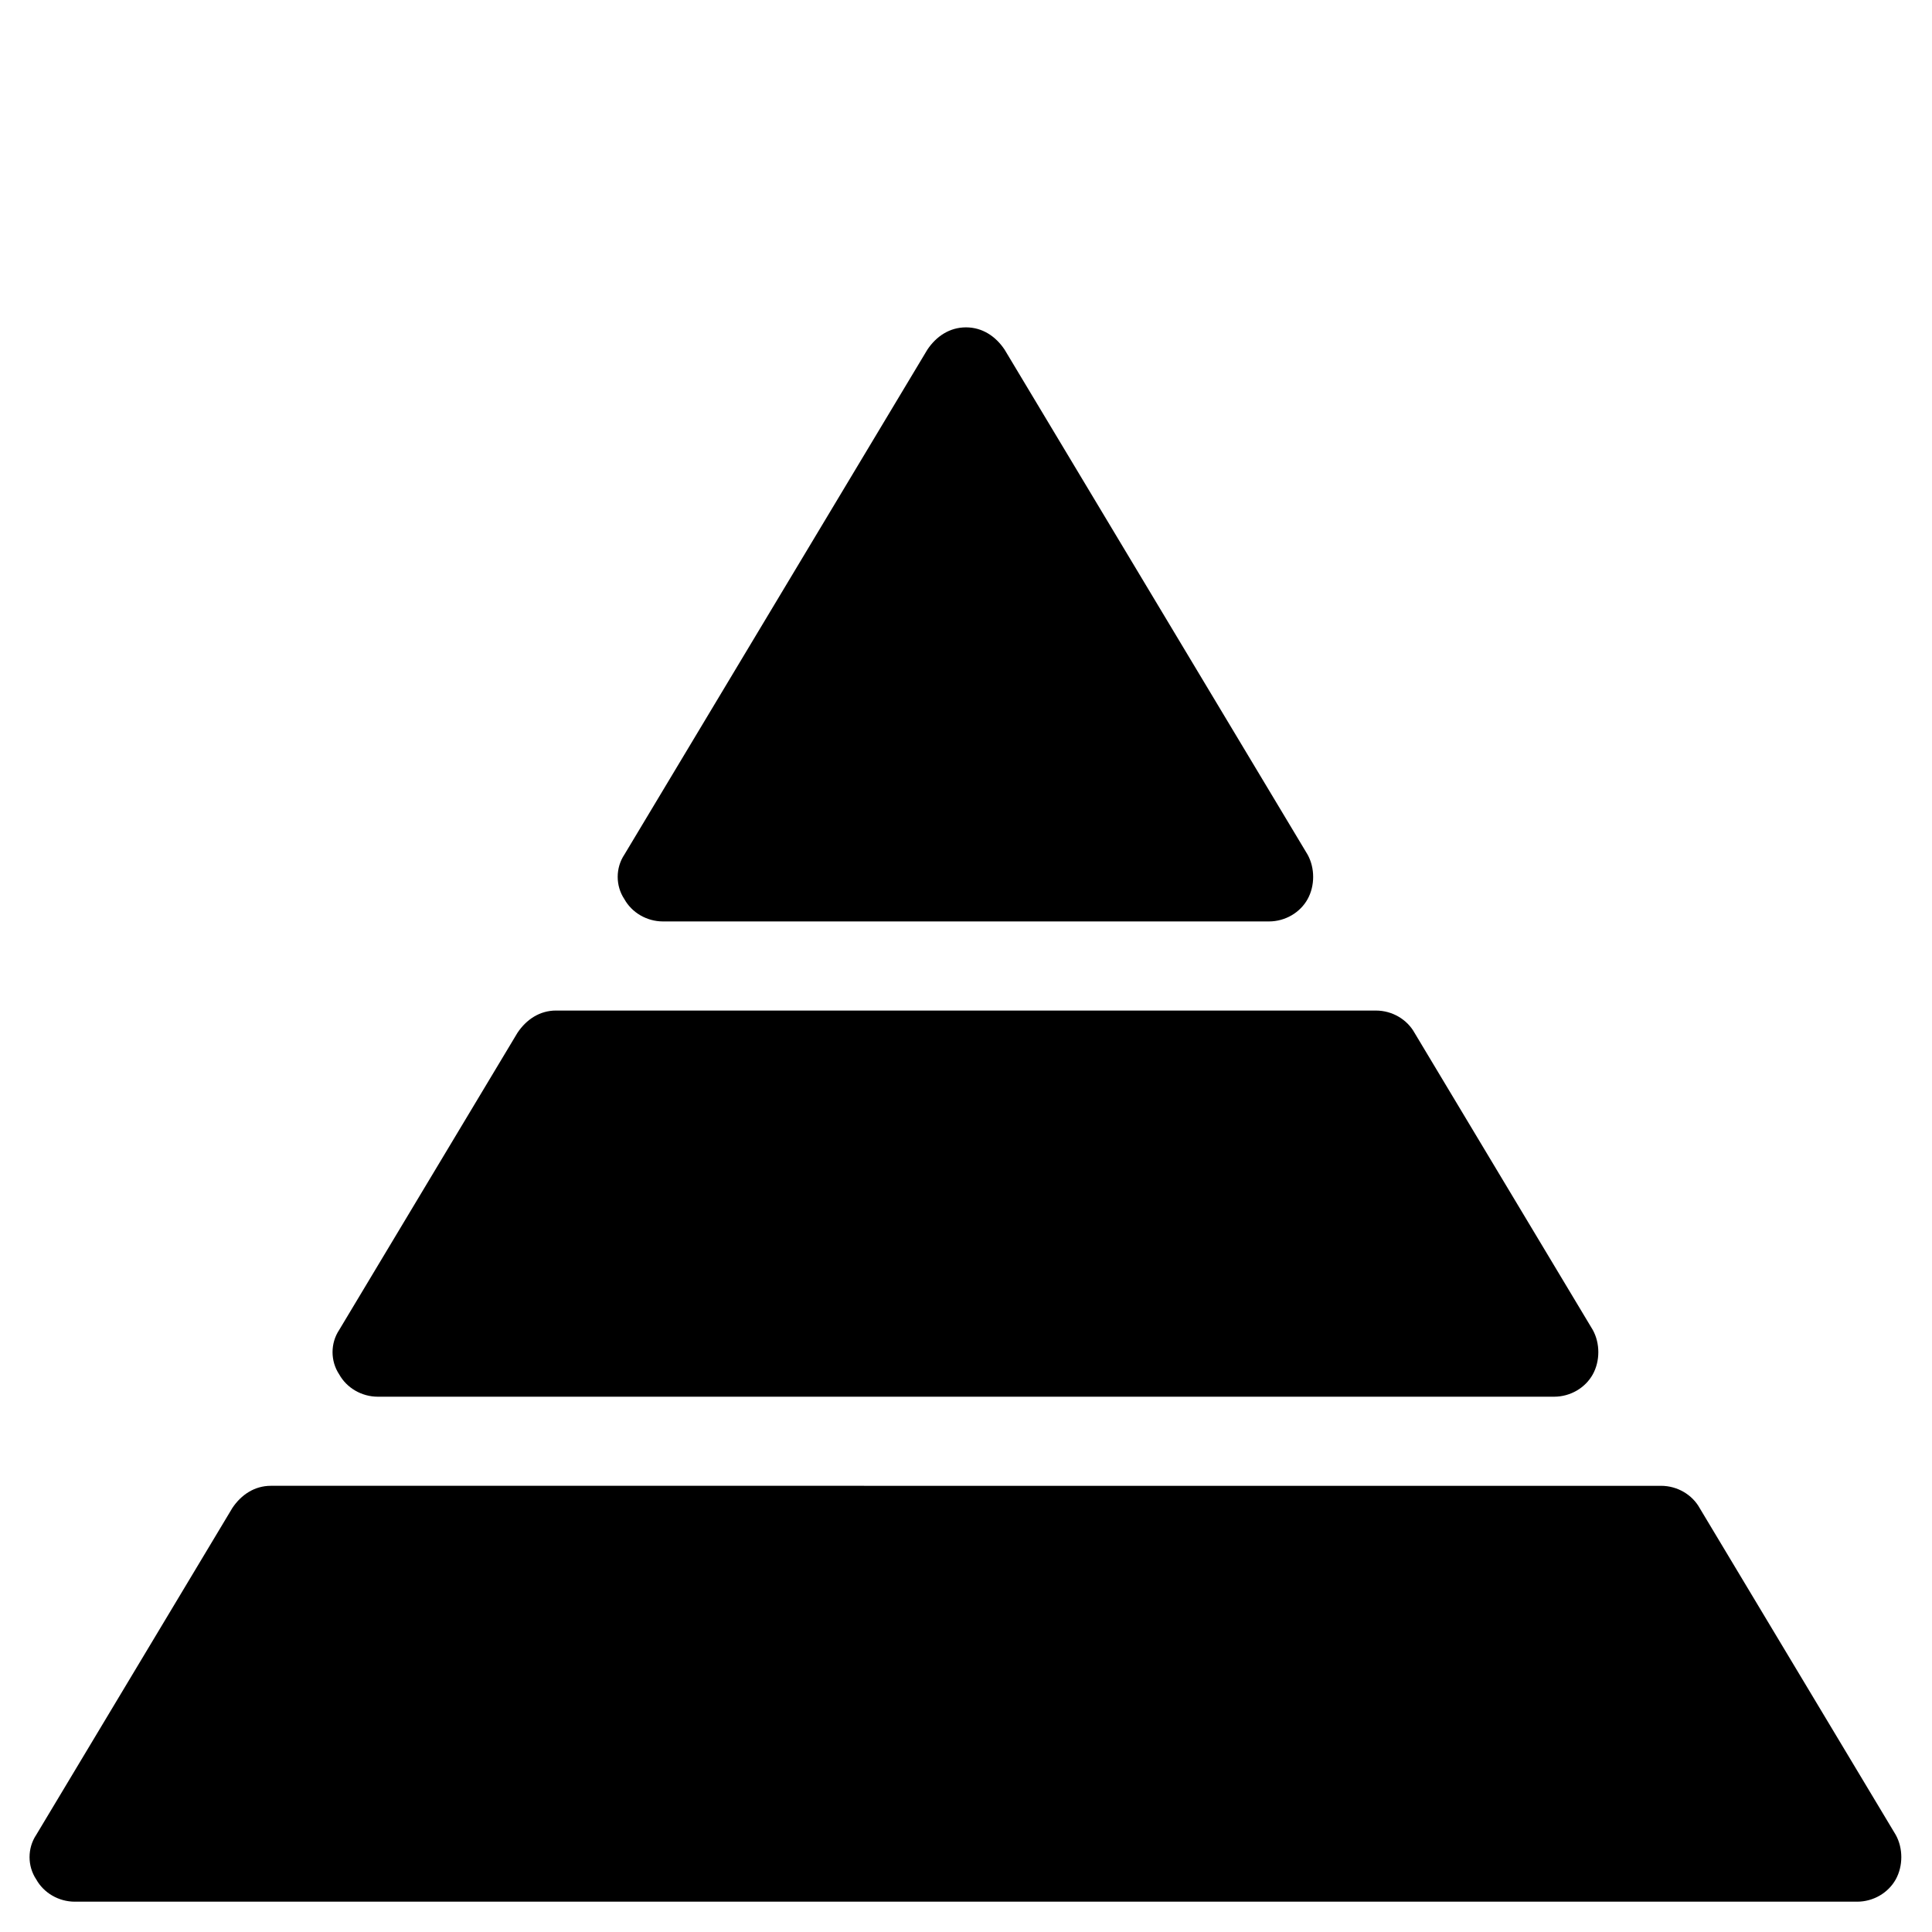
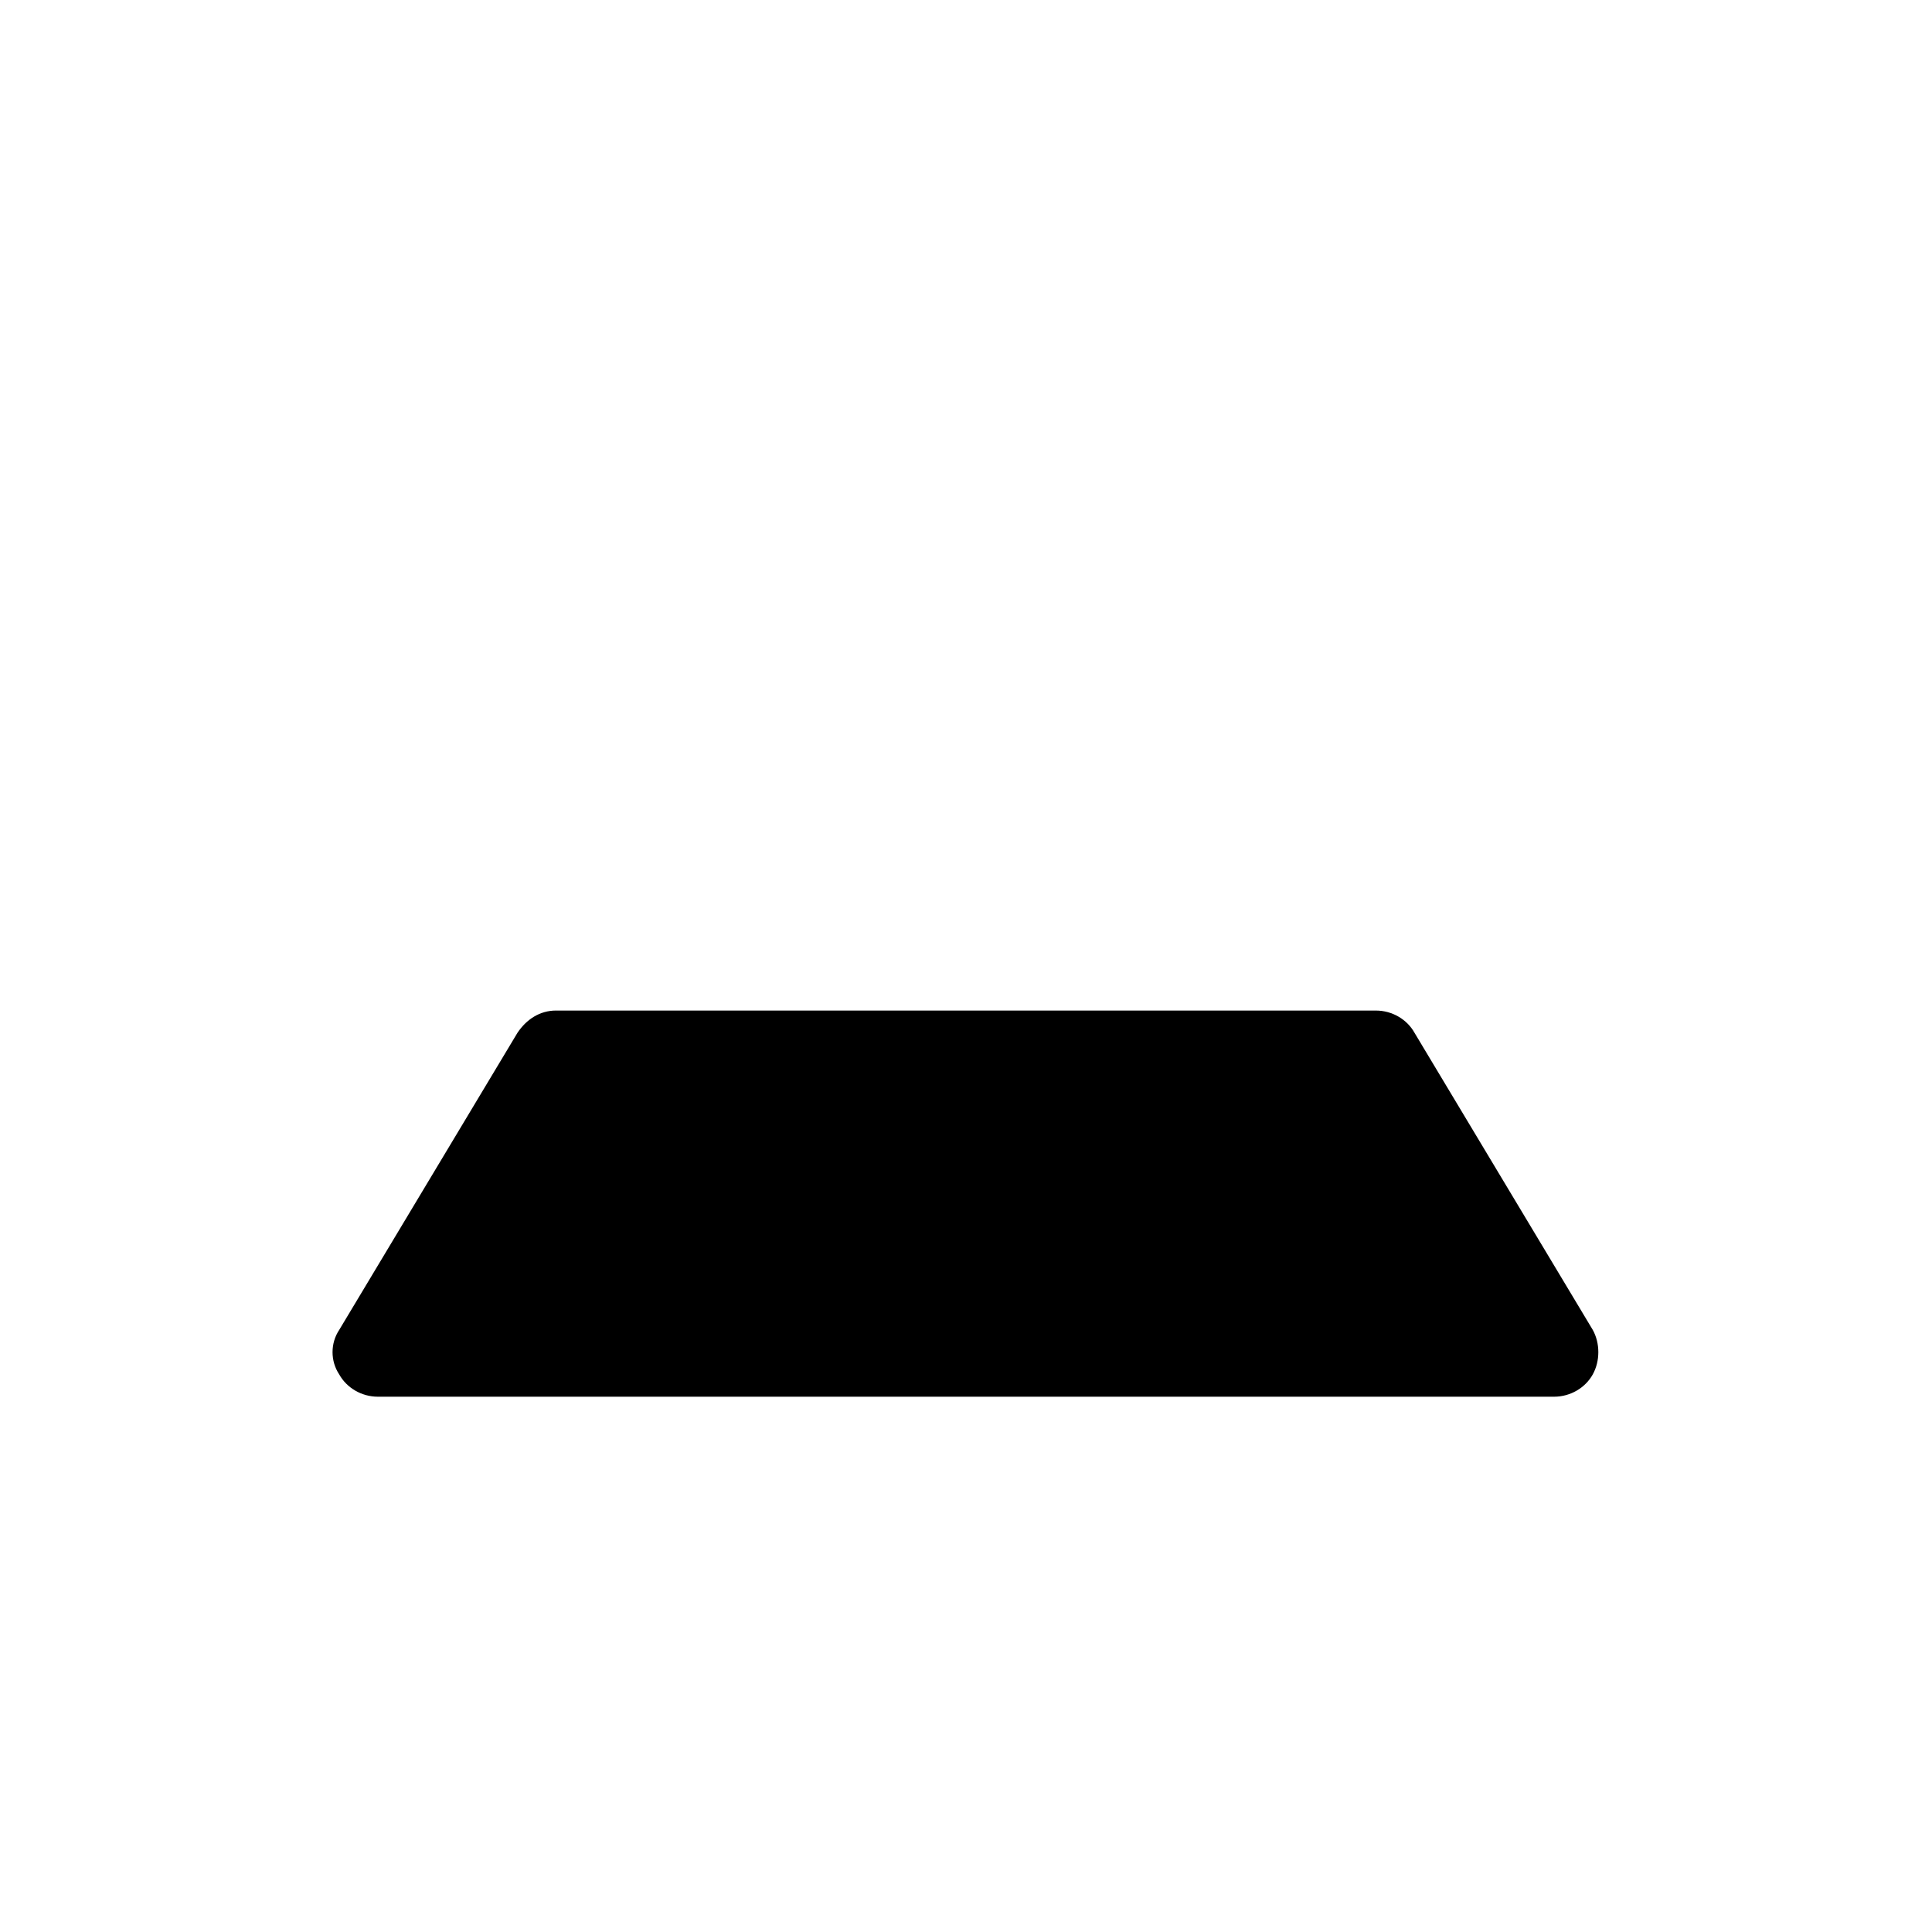
<svg xmlns="http://www.w3.org/2000/svg" fill="#000000" width="800px" height="800px" version="1.1" viewBox="144 144 512 512">
  <g>
-     <path d="m319.7 388.19h160.59c4.328 0 8.266-2.363 10.234-5.902 1.969-3.543 1.969-8.266 0-11.809l-80.293-133.82c-2.363-3.543-5.906-5.906-10.234-5.906s-7.871 2.363-10.234 5.902l-80.297 133.82c-2.363 3.543-2.363 8.266 0 11.809 1.969 3.543 5.906 5.906 10.234 5.906z" />
-     <path d="m205.56 543.66-51.957 86.594c-2.363 3.543-2.363 8.266 0 11.809 1.969 3.543 5.902 5.902 10.234 5.902h472.32c4.328 0 8.266-2.363 10.234-5.902 1.969-3.543 1.969-8.266 0-11.809l-51.957-86.594c-1.969-3.543-5.902-5.902-10.234-5.902l-368.41-0.004c-4.328 0-7.871 2.363-10.234 5.906z" />
    <path d="m281.13 417.71-47.23 78.719c-2.363 3.543-2.363 8.266 0 11.809 1.969 3.543 5.902 5.902 10.234 5.902h311.73c4.328 0 8.266-2.363 10.234-5.902 1.969-3.543 1.969-8.266 0-11.809l-47.23-78.719c-1.969-3.543-5.902-5.902-10.234-5.902l-217.27-0.004c-4.328 0-7.871 2.363-10.23 5.906z" />
  </g>
</svg>